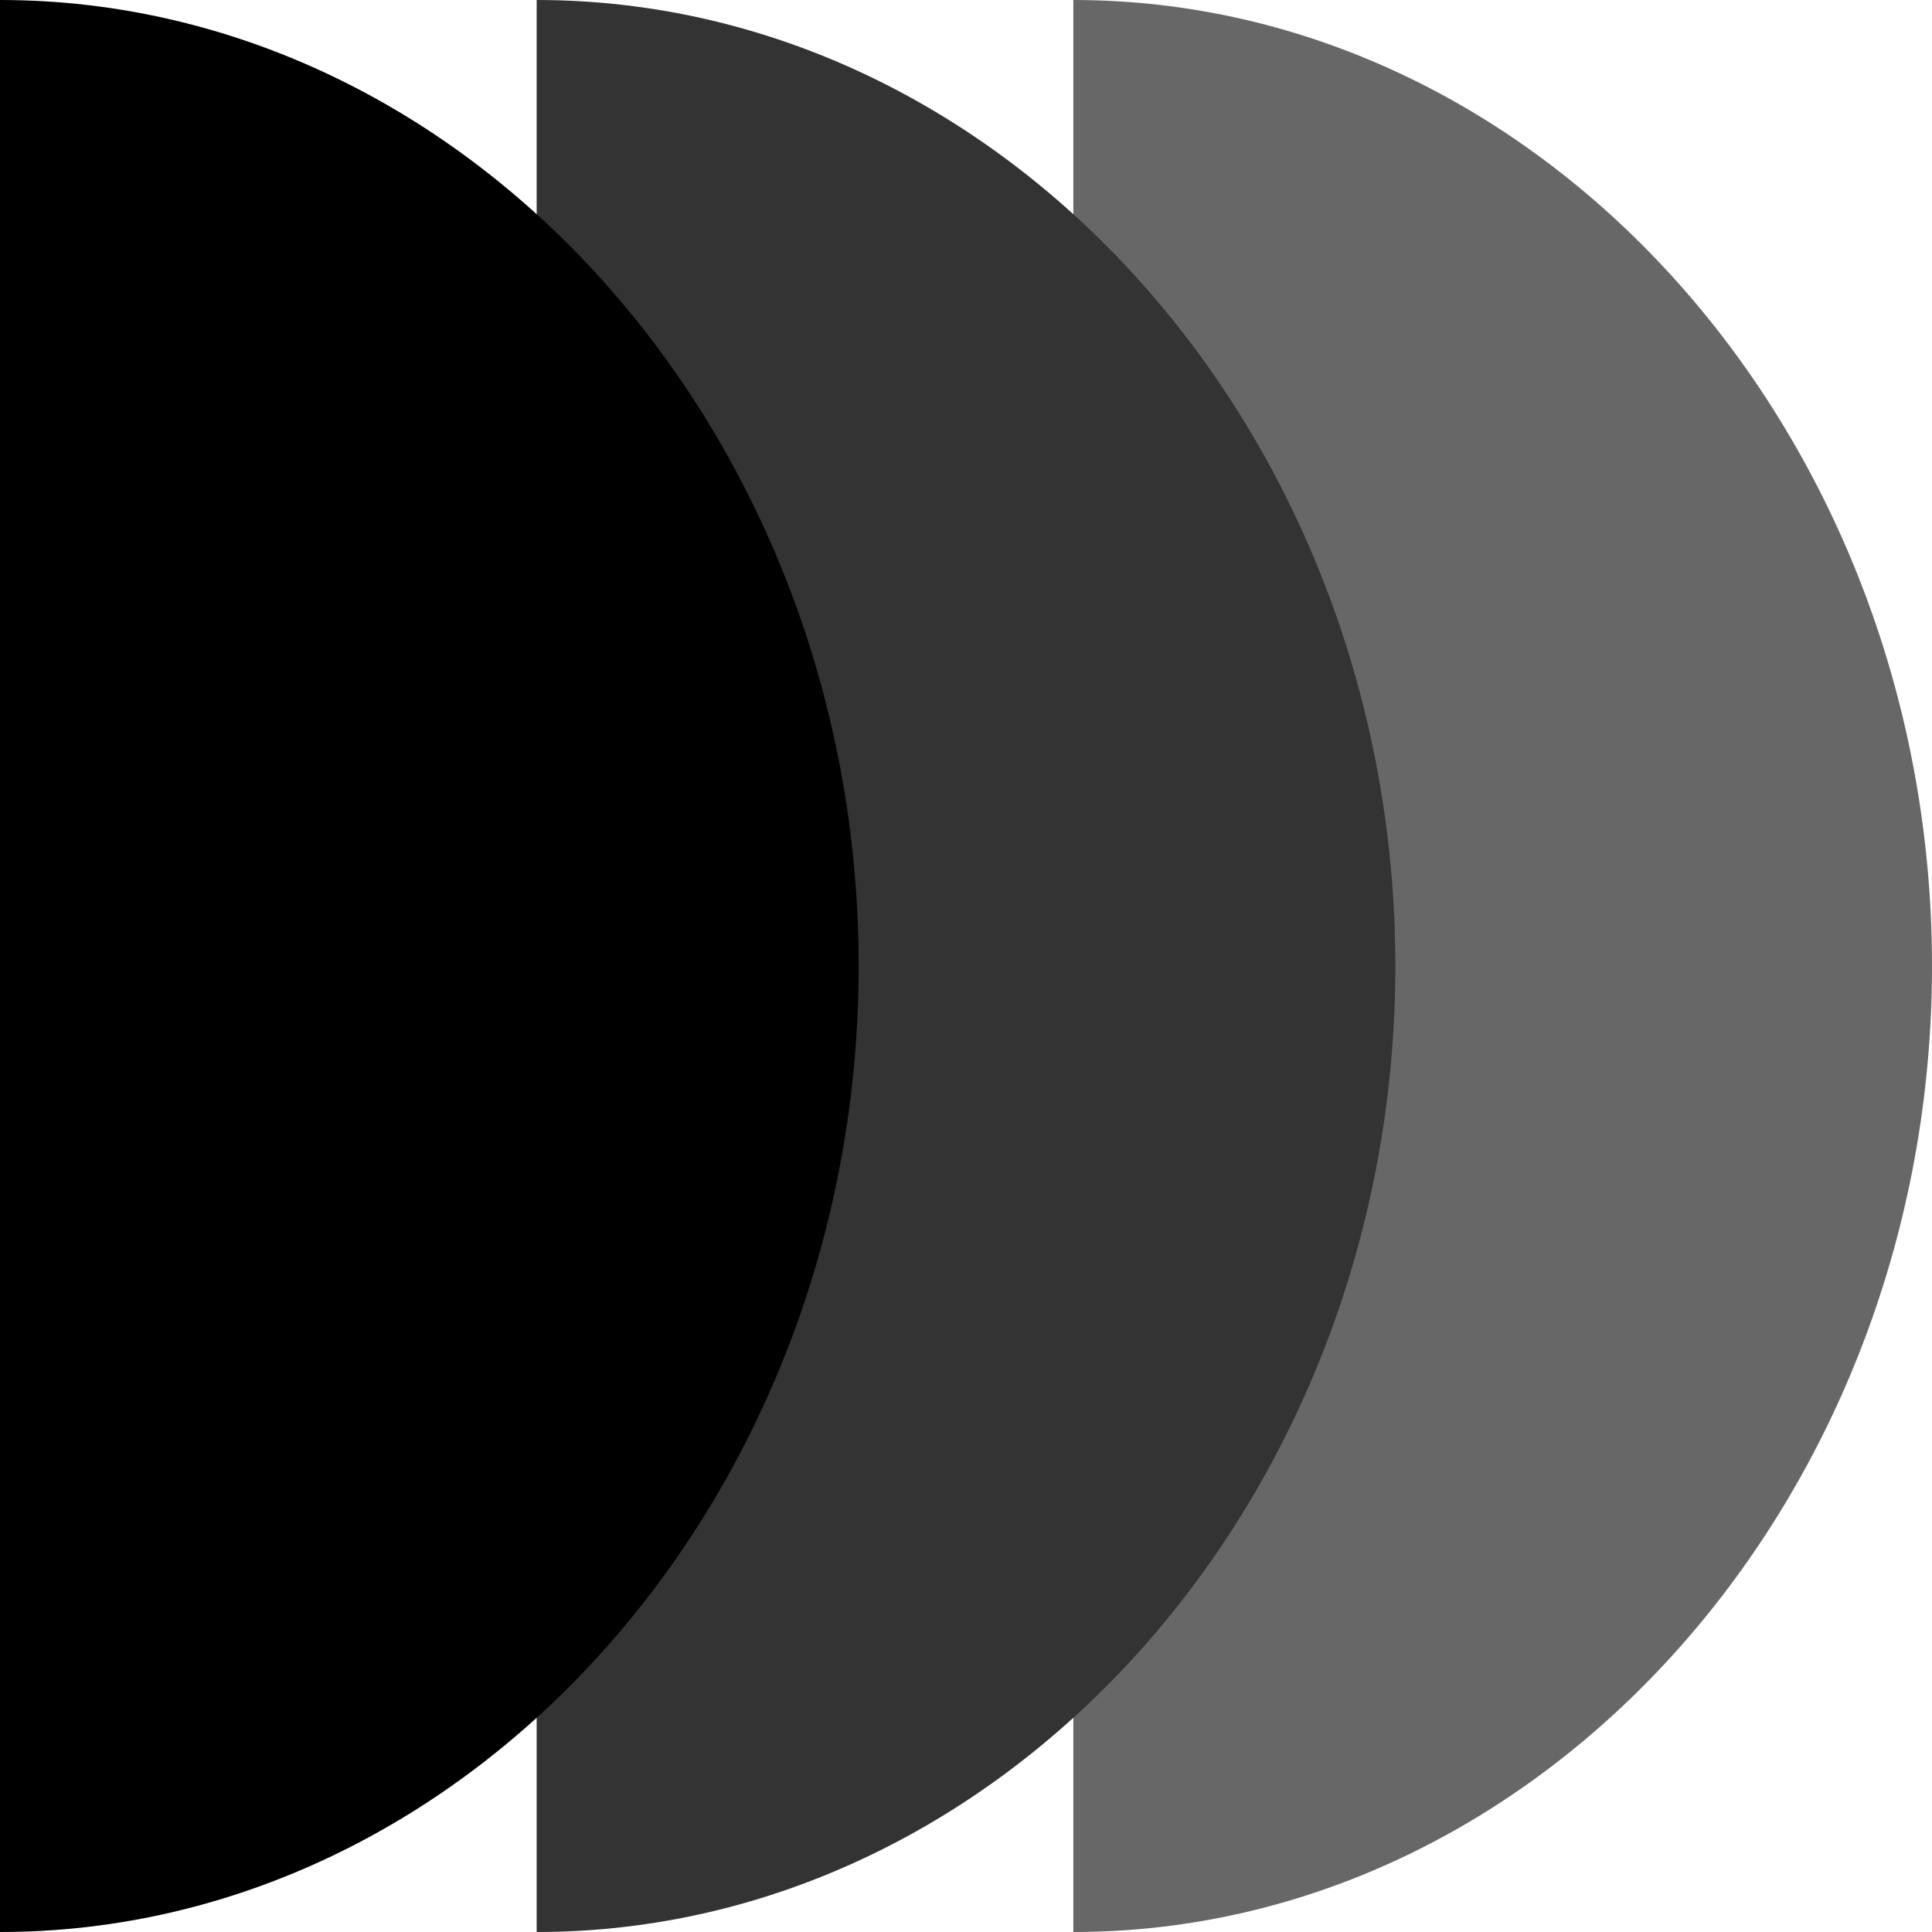
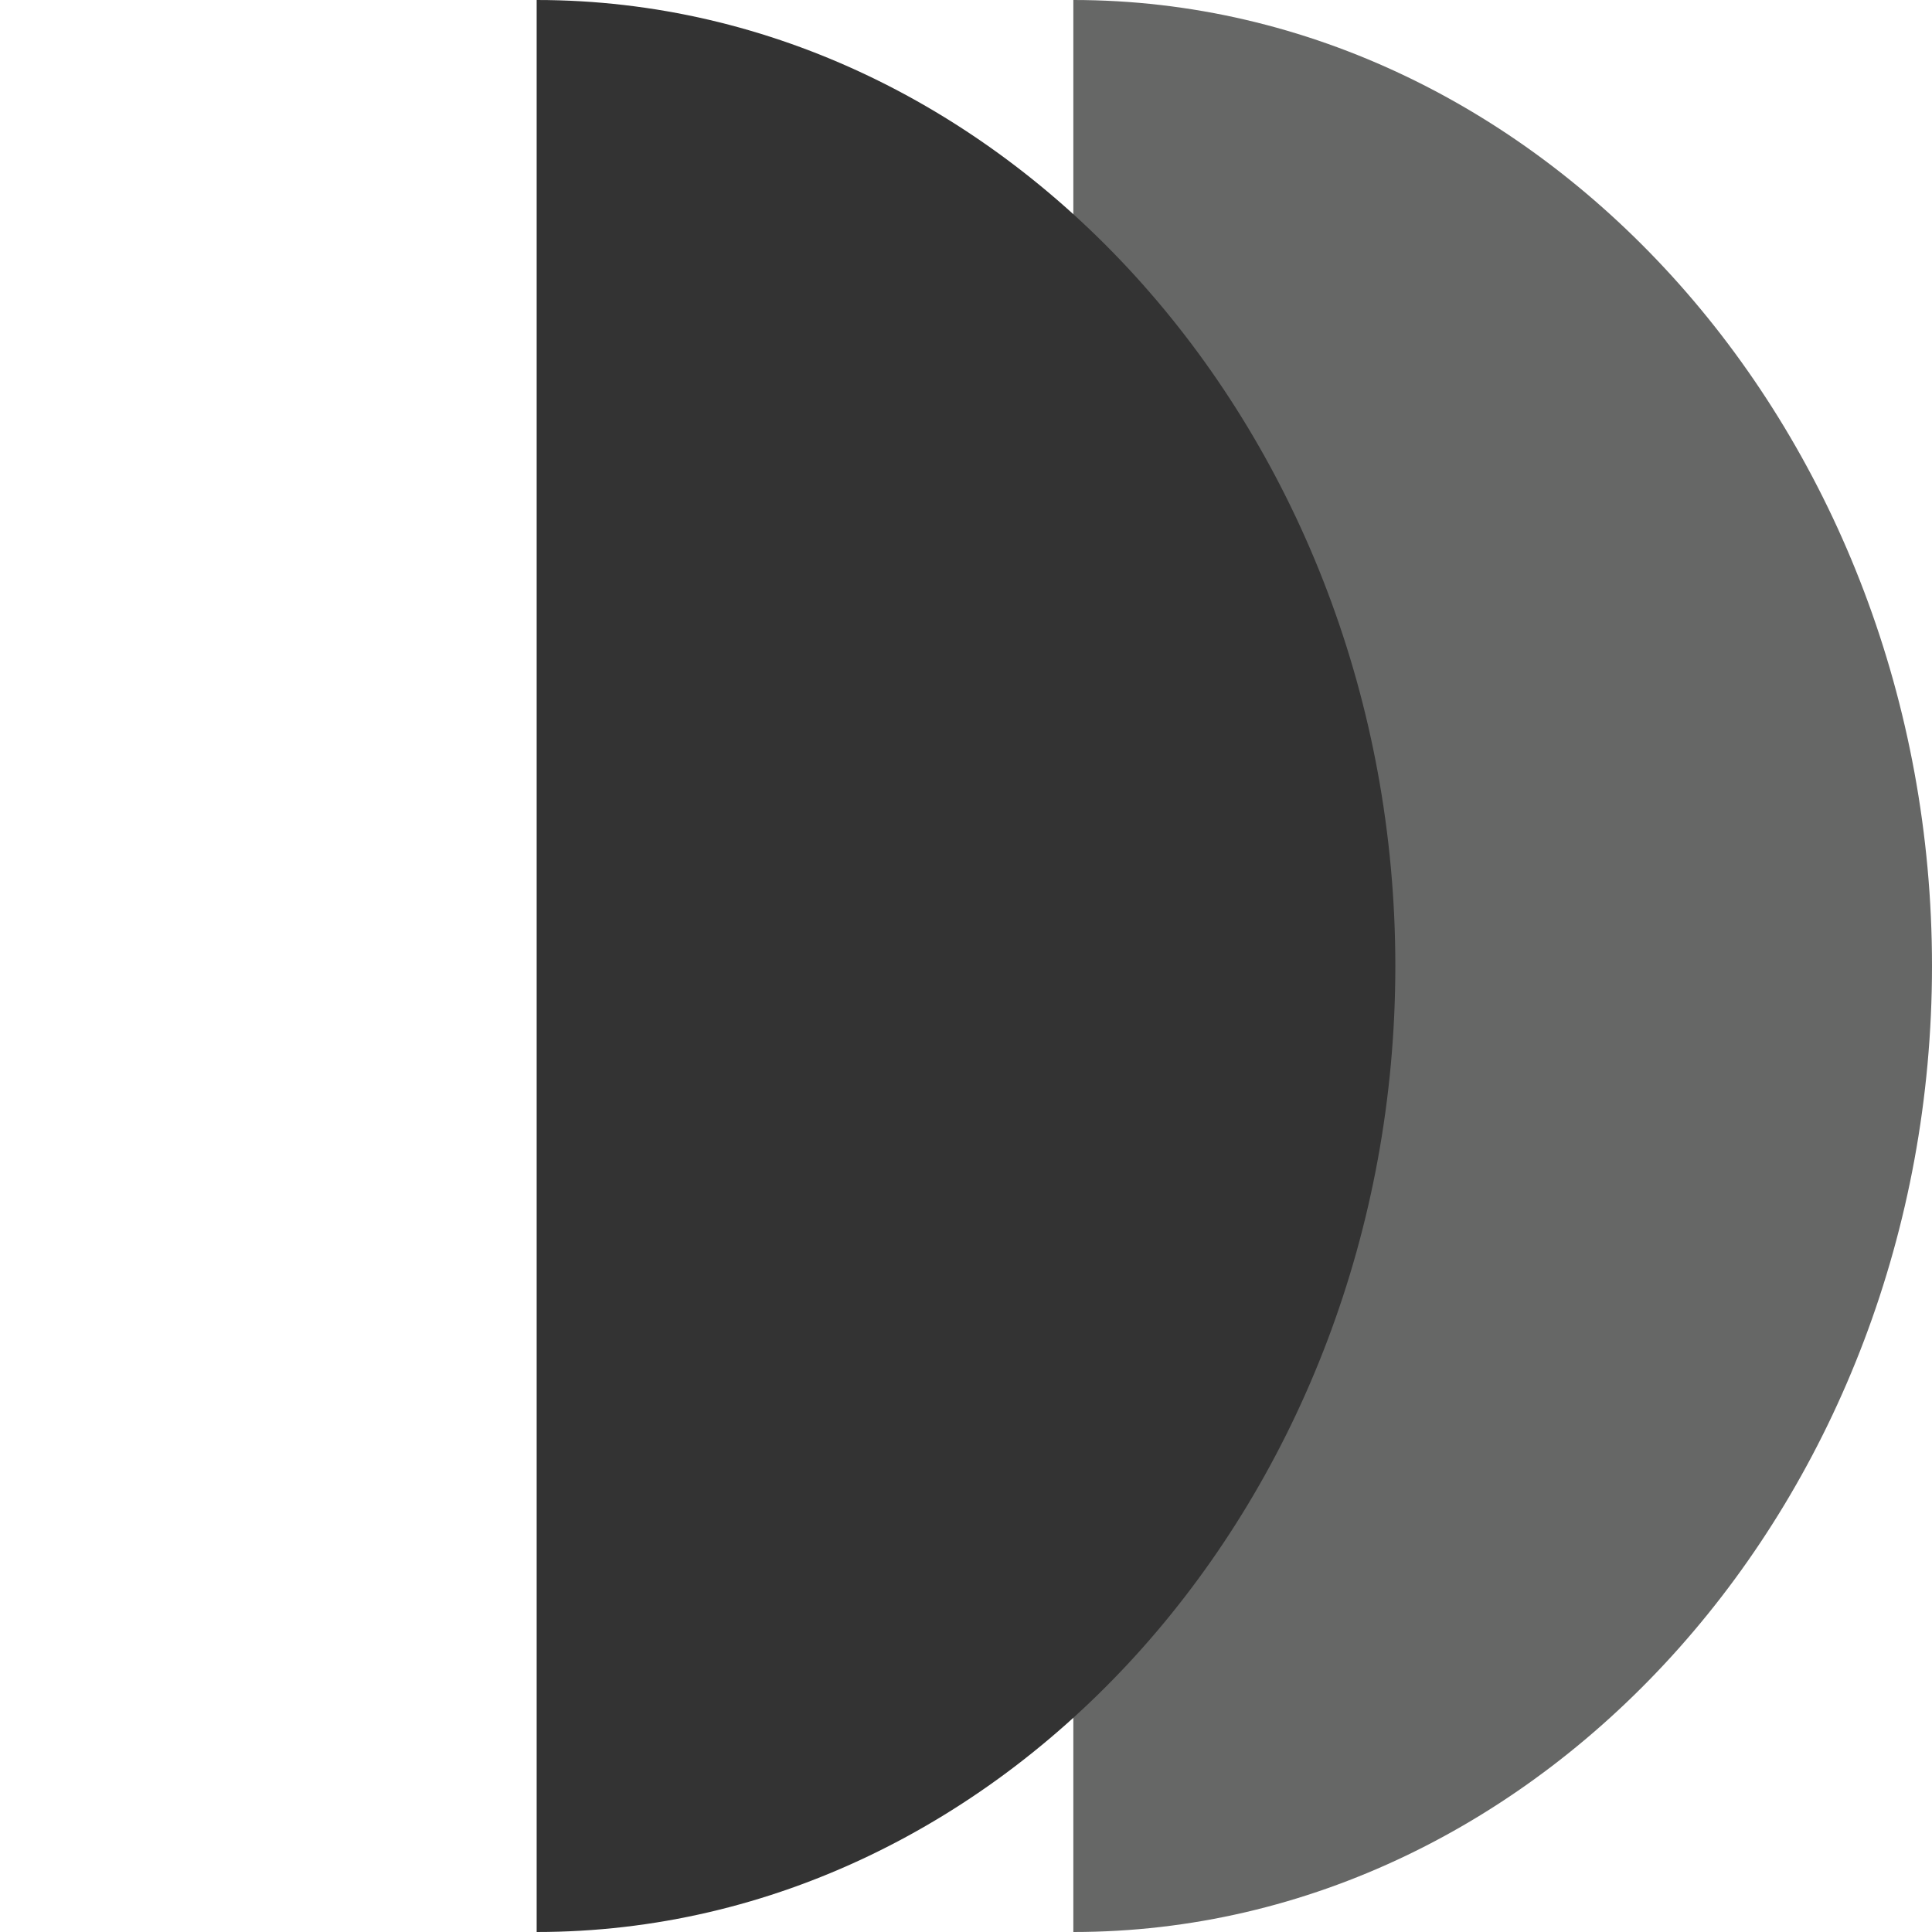
<svg xmlns="http://www.w3.org/2000/svg" id="Layer_1" data-name="Layer 1" viewBox="0 0 1920 1920">
  <defs>
    <style>.cls-1{fill:#666766;}.cls-2{fill:#333;}</style>
  </defs>
  <path class="cls-1" d="M1066.67,960V0C1534.79,0,1920,433.36,1920,960s-385.21,960-853.33,960Z" />
  <path class="cls-2" d="M533.33,960V0c468.13,0,853.34,433.36,853.34,960s-385.21,960-853.34,960Z" />
-   <path d="M0,960V0C468.13,0,853.33,433.36,853.33,960S468.12,1920,0,1920Z" />
</svg>